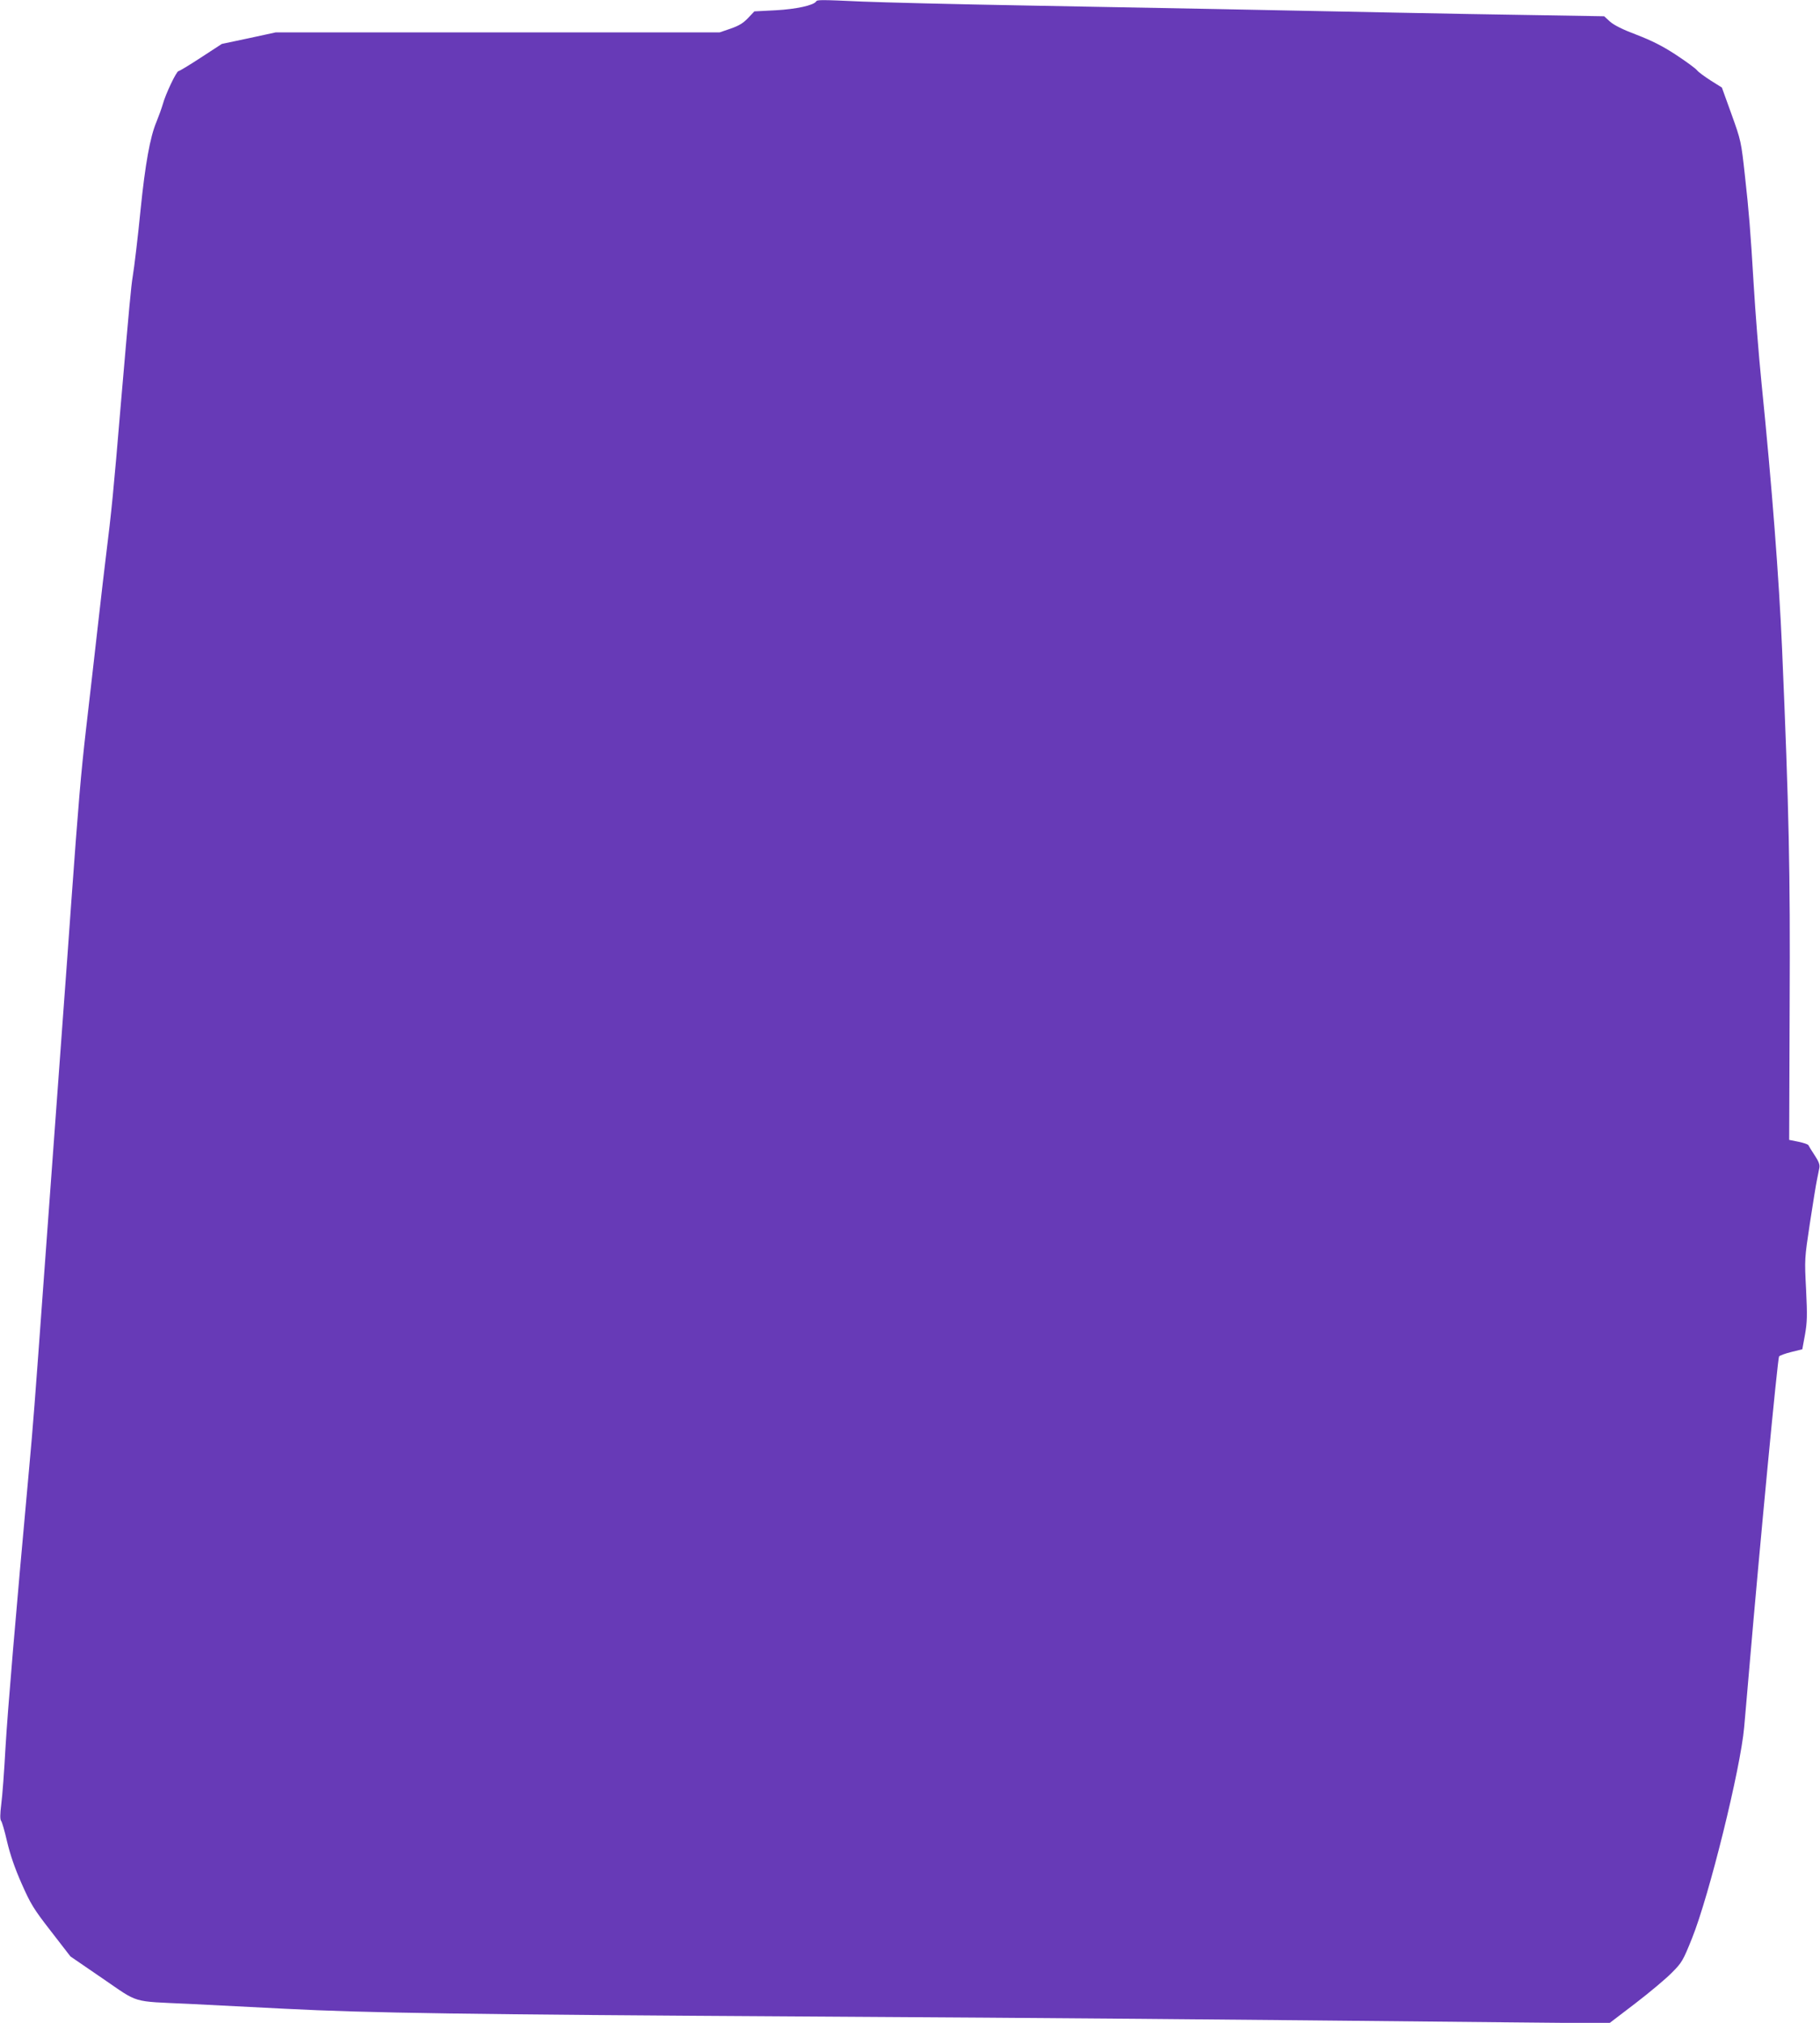
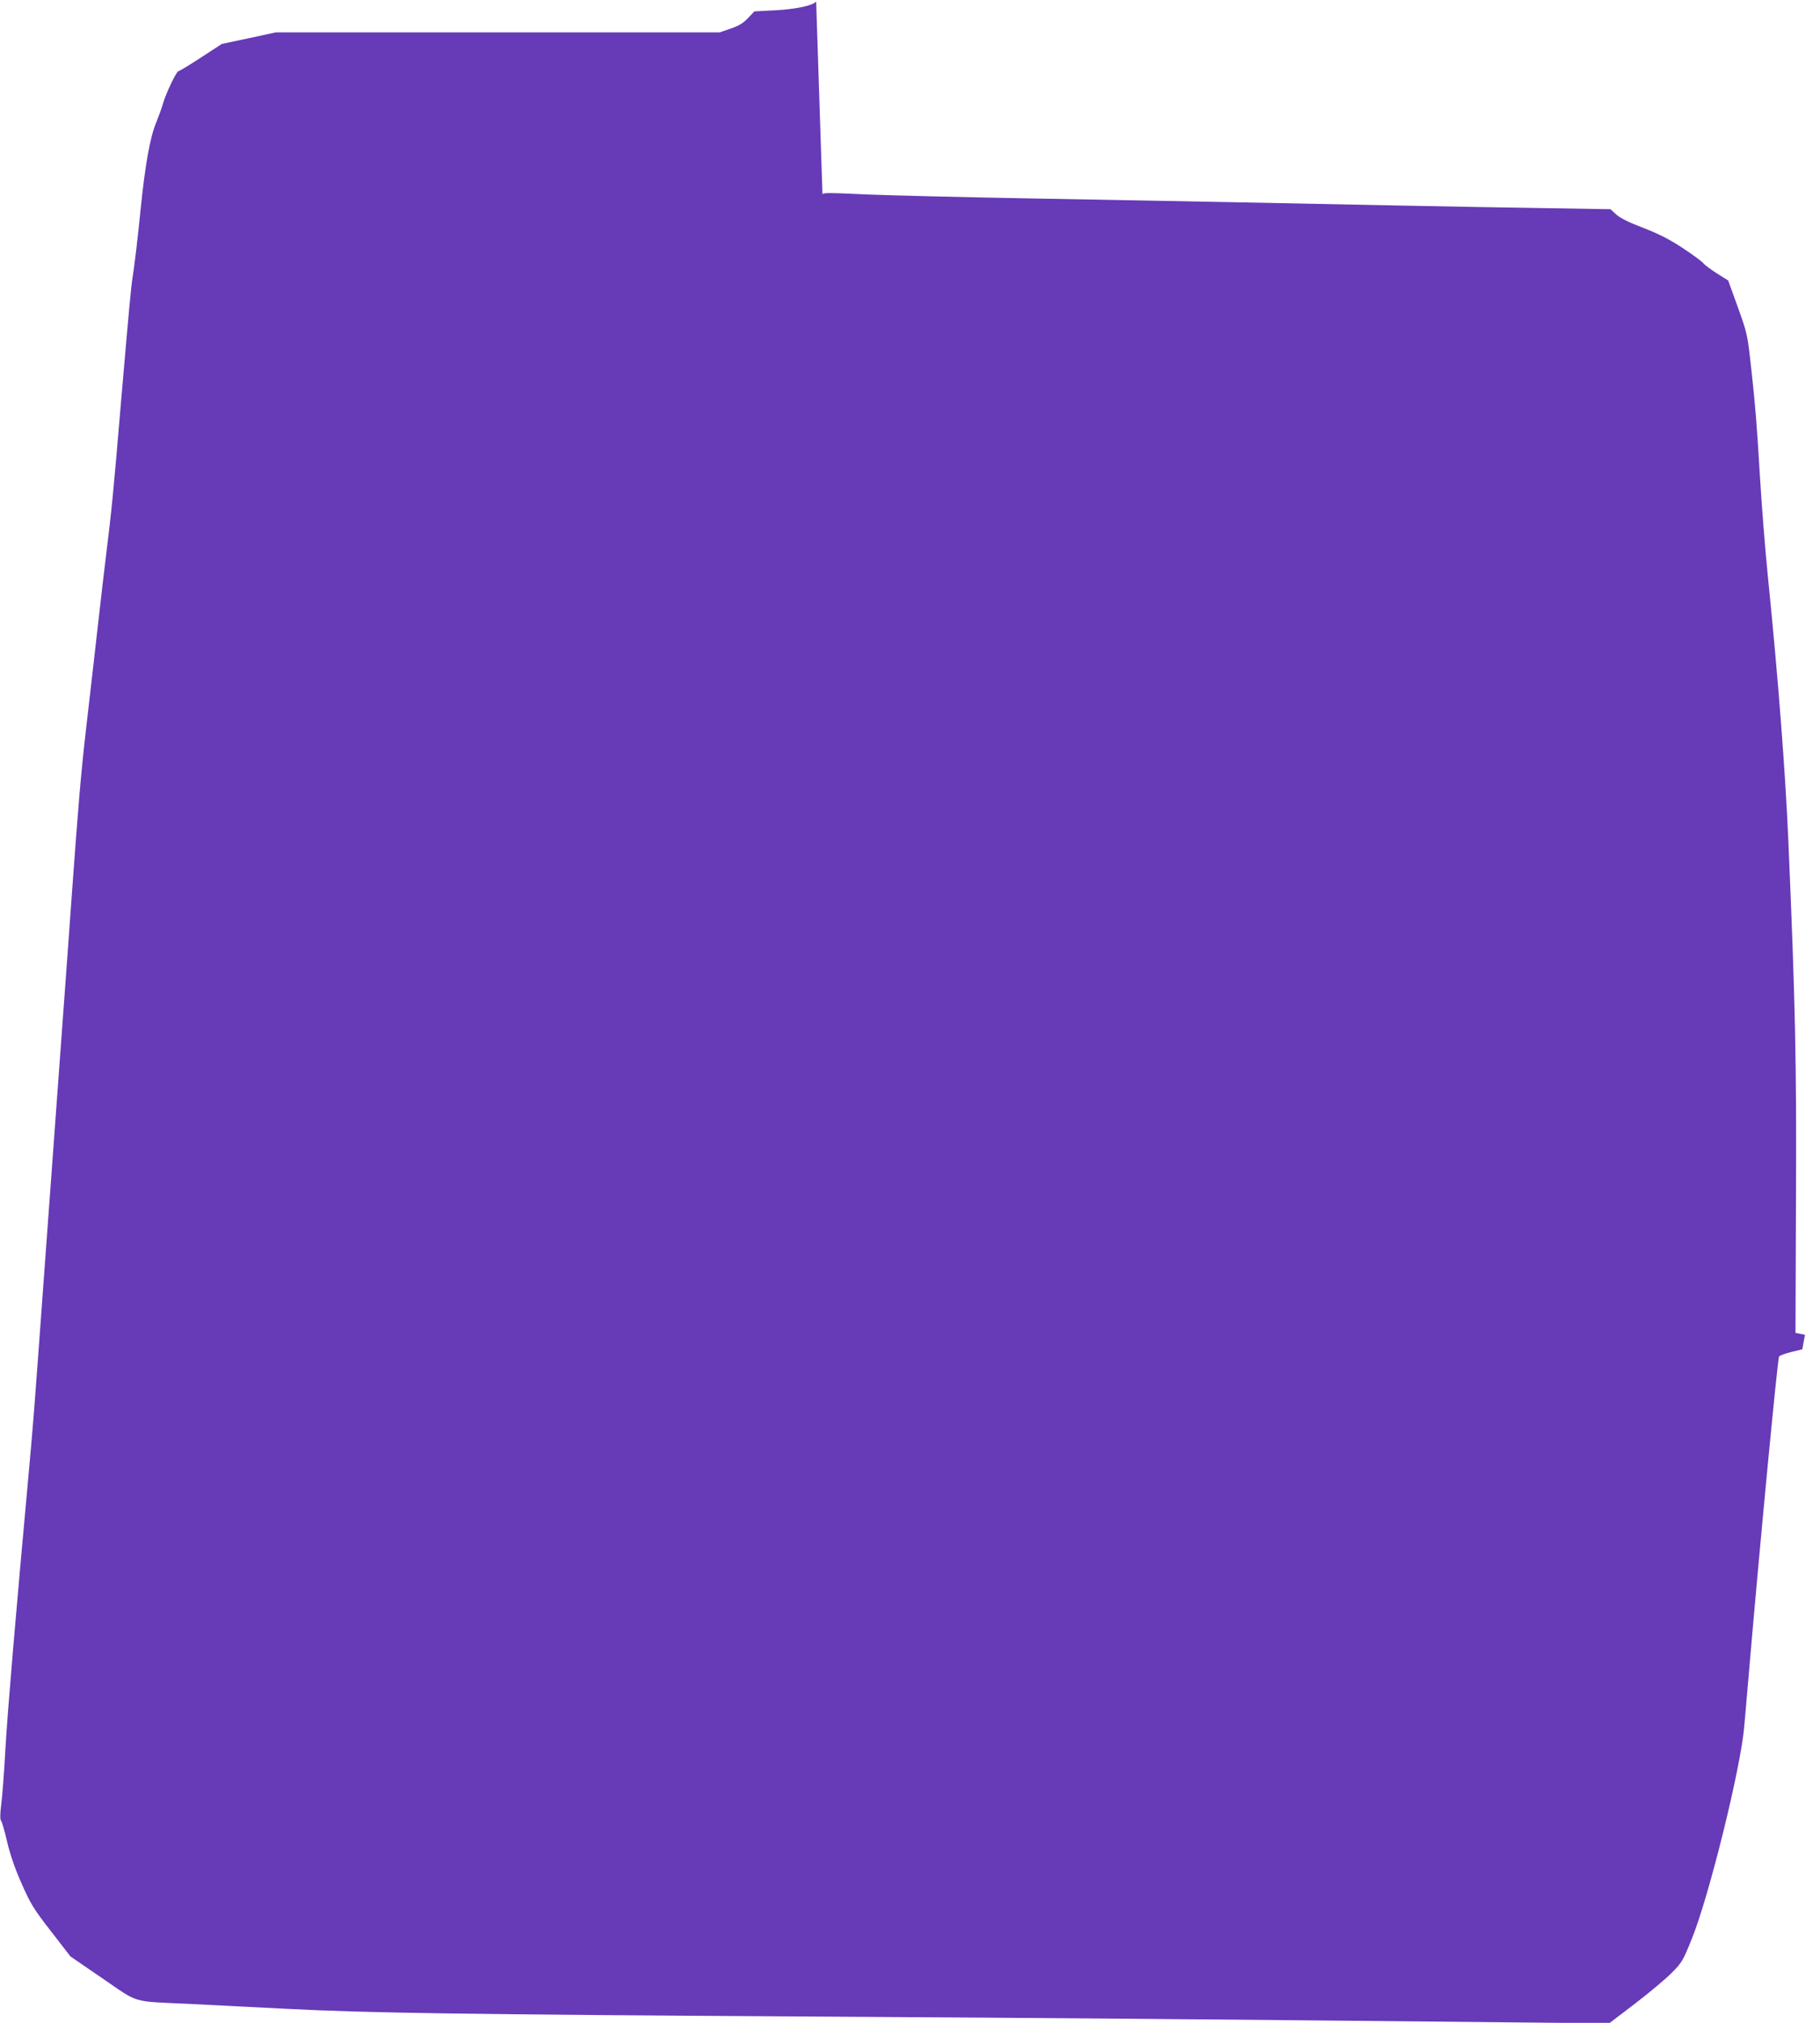
<svg xmlns="http://www.w3.org/2000/svg" version="1.0" width="1152pt" height="1280pt" viewBox="0 0 1152 1280" preserveAspectRatio="xMidYMid meet">
  <g transform="translate(0,1280) scale(0.1,-0.1)" fill="#673ab7" stroke="none">
-     <path d="M5166 12791 c-16 -25 -127 -49 -256 -56 l-135 -7 -40 -42 c-30 -32 -58 -49 -110 -67 l-70 -24 -1405 0 -1405 0 -171 -37 -170 -36 -132 -86 c-72 -47 -136 -86 -142 -86 -13 0 -83 -147 -100 -211 -7 -24 -25 -74 -40 -111 -40 -94 -71 -268 -100 -553 -16 -164 -40 -366 -50 -425 -10 -60 -21 -178 -75 -805 -47 -560 -58 -672 -95 -970 -6 -44 -28 -237 -50 -430 -22 -192 -55 -487 -75 -655 -33 -289 -48 -464 -95 -1115 -11 -154 -33 -464 -50 -690 -71 -971 -92 -1253 -120 -1640 -62 -855 -71 -967 -95 -1230 -89 -973 -136 -1535 -150 -1770 -8 -148 -20 -311 -27 -362 -8 -64 -8 -96 -1 -105 6 -7 23 -66 38 -132 19 -80 48 -166 91 -263 58 -131 75 -160 187 -304 l123 -159 203 -139 c234 -160 178 -144 546 -161 121 -6 396 -20 610 -31 523 -27 1142 -36 3310 -49 1653 -10 2466 -17 4441 -37 l630 -6 165 126 c90 69 194 156 231 194 64 64 71 76 128 218 108 268 307 1072 330 1335 5 58 19 213 30 345 70 820 182 1990 191 2002 6 6 41 19 78 28 l69 17 17 92 c14 80 15 120 7 286 -10 193 -10 194 24 419 19 124 39 249 45 276 5 28 13 61 15 75 4 19 -4 41 -30 80 -20 30 -37 58 -39 63 -2 6 -30 15 -62 22 l-60 12 3 854 c4 852 -4 1228 -48 2254 -19 439 -64 1029 -130 1680 -18 180 -39 446 -50 630 -20 335 -30 459 -55 682 -24 219 -25 223 -85 390 l-61 169 -70 44 c-39 25 -79 54 -88 66 -10 12 -70 56 -134 98 -84 55 -152 89 -248 126 -88 33 -143 61 -168 83 l-37 34 -420 7 c-230 3 -635 11 -899 16 -774 16 -1454 29 -2335 45 -454 8 -923 20 -1042 25 -264 12 -285 12 -292 1z" />
+     <path d="M5166 12791 c-16 -25 -127 -49 -256 -56 l-135 -7 -40 -42 c-30 -32 -58 -49 -110 -67 l-70 -24 -1405 0 -1405 0 -171 -37 -170 -36 -132 -86 c-72 -47 -136 -86 -142 -86 -13 0 -83 -147 -100 -211 -7 -24 -25 -74 -40 -111 -40 -94 -71 -268 -100 -553 -16 -164 -40 -366 -50 -425 -10 -60 -21 -178 -75 -805 -47 -560 -58 -672 -95 -970 -6 -44 -28 -237 -50 -430 -22 -192 -55 -487 -75 -655 -33 -289 -48 -464 -95 -1115 -11 -154 -33 -464 -50 -690 -71 -971 -92 -1253 -120 -1640 -62 -855 -71 -967 -95 -1230 -89 -973 -136 -1535 -150 -1770 -8 -148 -20 -311 -27 -362 -8 -64 -8 -96 -1 -105 6 -7 23 -66 38 -132 19 -80 48 -166 91 -263 58 -131 75 -160 187 -304 l123 -159 203 -139 c234 -160 178 -144 546 -161 121 -6 396 -20 610 -31 523 -27 1142 -36 3310 -49 1653 -10 2466 -17 4441 -37 l630 -6 165 126 c90 69 194 156 231 194 64 64 71 76 128 218 108 268 307 1072 330 1335 5 58 19 213 30 345 70 820 182 1990 191 2002 6 6 41 19 78 28 l69 17 17 92 l-60 12 3 854 c4 852 -4 1228 -48 2254 -19 439 -64 1029 -130 1680 -18 180 -39 446 -50 630 -20 335 -30 459 -55 682 -24 219 -25 223 -85 390 l-61 169 -70 44 c-39 25 -79 54 -88 66 -10 12 -70 56 -134 98 -84 55 -152 89 -248 126 -88 33 -143 61 -168 83 l-37 34 -420 7 c-230 3 -635 11 -899 16 -774 16 -1454 29 -2335 45 -454 8 -923 20 -1042 25 -264 12 -285 12 -292 1z" />
  </g>
</svg>